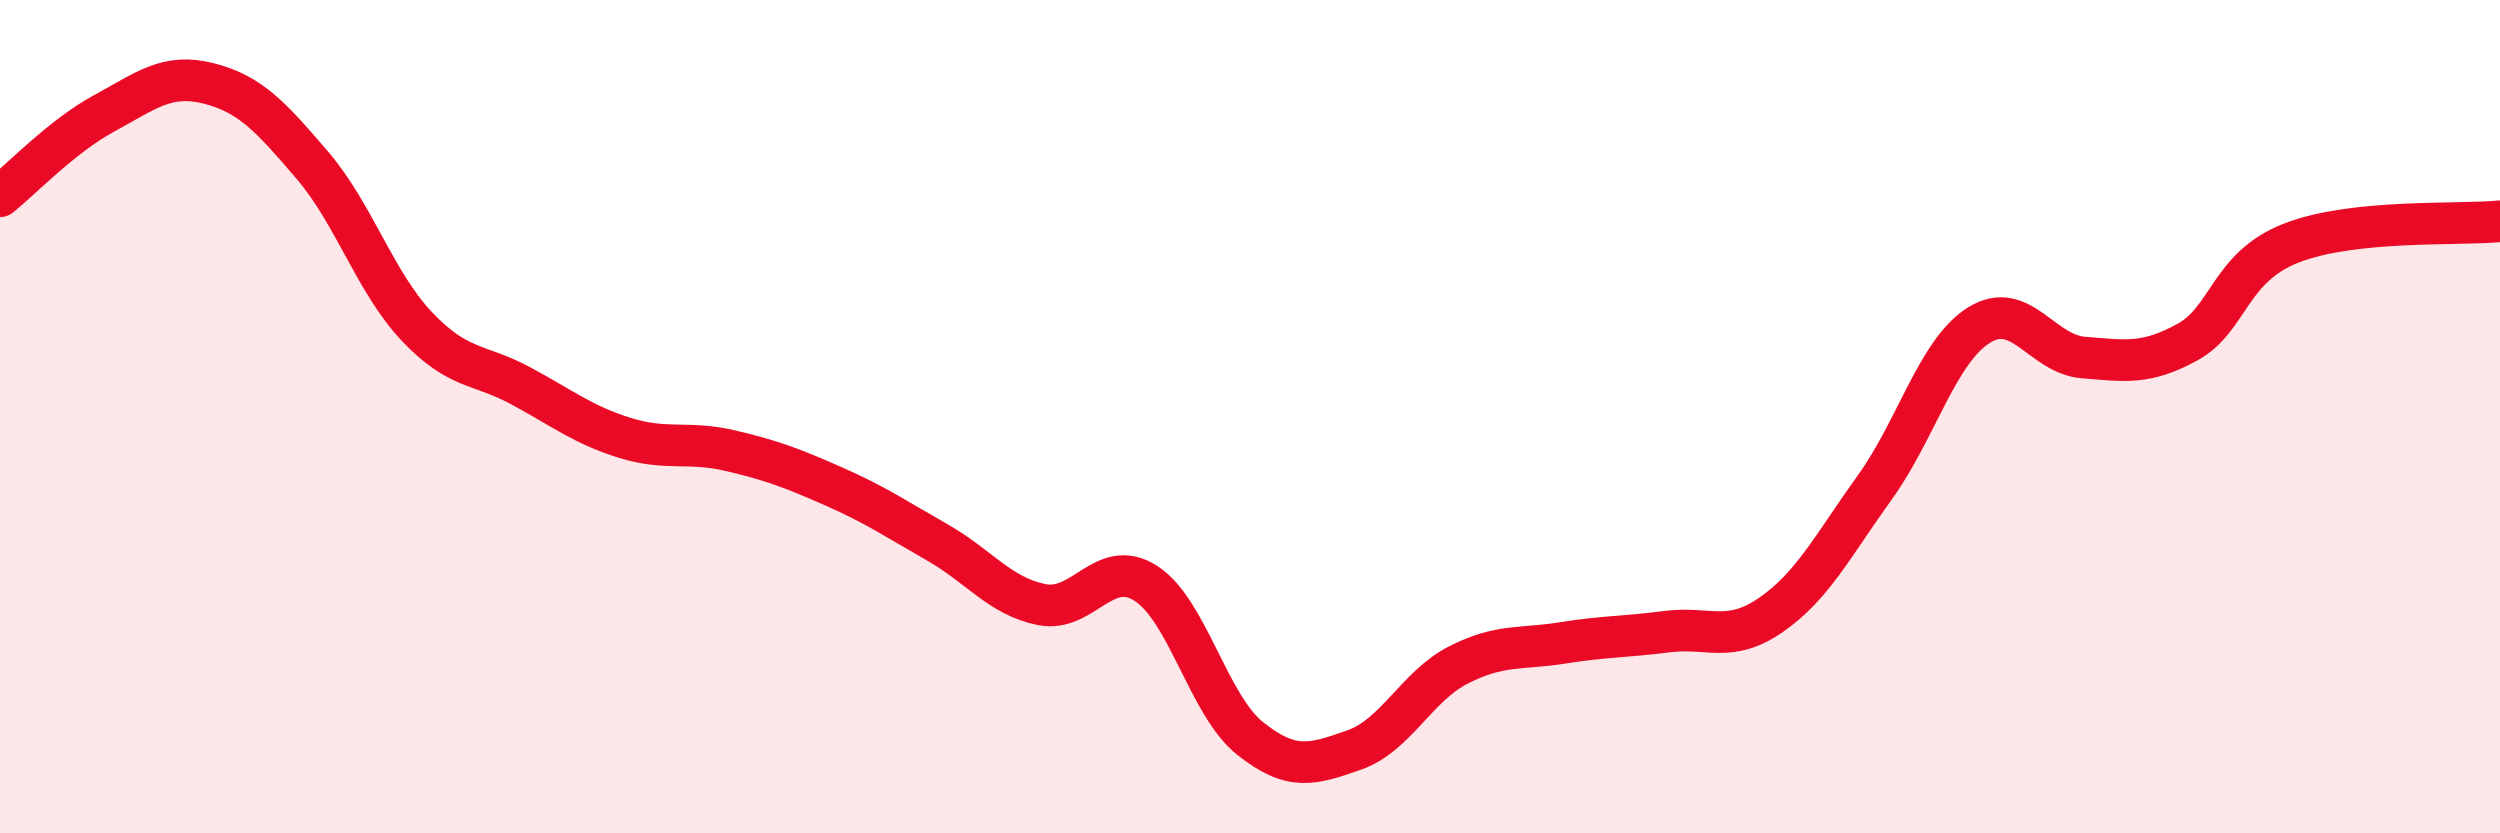
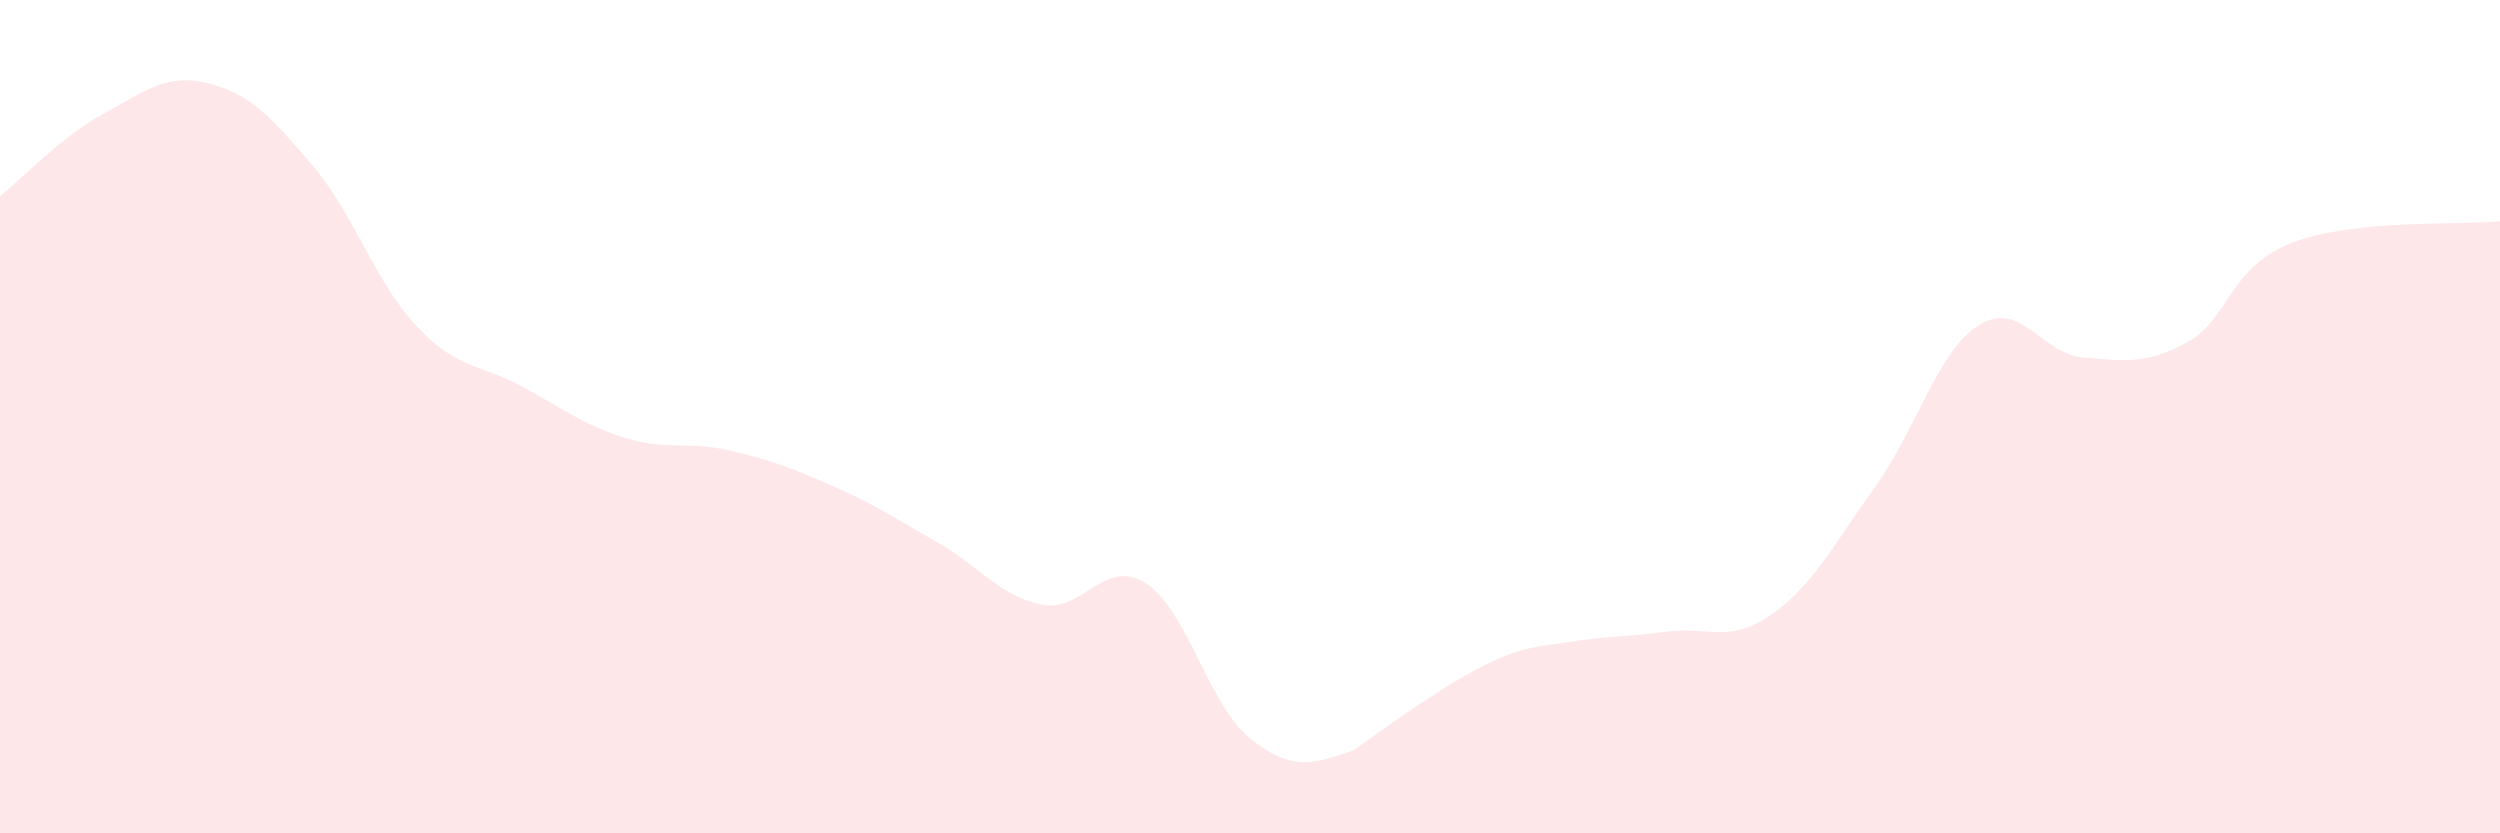
<svg xmlns="http://www.w3.org/2000/svg" width="60" height="20" viewBox="0 0 60 20">
-   <path d="M 0,4.71 C 0.5,4.31 1.5,3.26 2.5,2.72 C 3.5,2.18 4,1.75 5,2 C 6,2.25 6.5,2.8 7.5,3.97 C 8.5,5.14 9,6.77 10,7.83 C 11,8.89 11.5,8.72 12.5,9.26 C 13.5,9.8 14,10.2 15,10.51 C 16,10.82 16.5,10.58 17.5,10.81 C 18.5,11.04 19,11.23 20,11.67 C 21,12.11 21.5,12.45 22.5,13.02 C 23.5,13.59 24,14.31 25,14.51 C 26,14.71 26.5,13.36 27.5,14 C 28.5,14.64 29,16.92 30,17.72 C 31,18.52 31.5,18.35 32.5,18 C 33.5,17.65 34,16.47 35,15.96 C 36,15.45 36.5,15.59 37.5,15.43 C 38.5,15.27 39,15.29 40,15.16 C 41,15.03 41.5,15.45 42.5,14.76 C 43.5,14.07 44,13.08 45,11.69 C 46,10.3 46.5,8.42 47.5,7.8 C 48.5,7.18 49,8.5 50,8.58 C 51,8.66 51.5,8.76 52.5,8.21 C 53.5,7.66 53.5,6.41 55,5.83 C 56.5,5.25 59,5.41 60,5.31L60 20L0 20Z" fill="#EB0A25" opacity="0.1" stroke-linecap="round" stroke-linejoin="round" />
-   <path d="M 0,4.71 C 0.5,4.31 1.5,3.26 2.5,2.72 C 3.5,2.18 4,1.75 5,2 C 6,2.25 6.5,2.8 7.5,3.97 C 8.5,5.14 9,6.77 10,7.83 C 11,8.89 11.5,8.72 12.5,9.26 C 13.5,9.8 14,10.2 15,10.51 C 16,10.82 16.5,10.58 17.5,10.81 C 18.5,11.04 19,11.23 20,11.67 C 21,12.11 21.5,12.45 22.5,13.02 C 23.5,13.59 24,14.31 25,14.51 C 26,14.71 26.5,13.36 27.5,14 C 28.5,14.64 29,16.92 30,17.72 C 31,18.52 31.5,18.35 32.5,18 C 33.5,17.65 34,16.47 35,15.96 C 36,15.45 36.5,15.59 37.5,15.43 C 38.5,15.27 39,15.29 40,15.16 C 41,15.03 41.5,15.45 42.5,14.76 C 43.5,14.07 44,13.08 45,11.69 C 46,10.3 46.5,8.42 47.5,7.8 C 48.5,7.18 49,8.5 50,8.58 C 51,8.66 51.5,8.76 52.5,8.21 C 53.5,7.66 53.5,6.41 55,5.83 C 56.5,5.25 59,5.41 60,5.31" stroke="#EB0A25" stroke-width="1" fill="none" stroke-linecap="round" stroke-linejoin="round" />
+   <path d="M 0,4.71 C 0.5,4.31 1.5,3.26 2.5,2.72 C 3.5,2.18 4,1.75 5,2 C 6,2.25 6.5,2.8 7.5,3.97 C 8.5,5.14 9,6.77 10,7.83 C 11,8.89 11.5,8.72 12.5,9.26 C 13.5,9.8 14,10.2 15,10.51 C 16,10.82 16.5,10.58 17.5,10.81 C 18.5,11.04 19,11.23 20,11.67 C 21,12.11 21.5,12.45 22.5,13.02 C 23.5,13.59 24,14.31 25,14.51 C 26,14.71 26.5,13.36 27.5,14 C 28.5,14.64 29,16.92 30,17.72 C 31,18.52 31.5,18.35 32.5,18 C 36,15.45 36.5,15.59 37.5,15.43 C 38.5,15.27 39,15.29 40,15.16 C 41,15.03 41.5,15.45 42.5,14.76 C 43.5,14.07 44,13.08 45,11.69 C 46,10.3 46.5,8.42 47.5,7.8 C 48.5,7.18 49,8.5 50,8.58 C 51,8.66 51.5,8.76 52.5,8.21 C 53.5,7.66 53.5,6.41 55,5.83 C 56.5,5.25 59,5.41 60,5.31L60 20L0 20Z" fill="#EB0A25" opacity="0.1" stroke-linecap="round" stroke-linejoin="round" />
</svg>